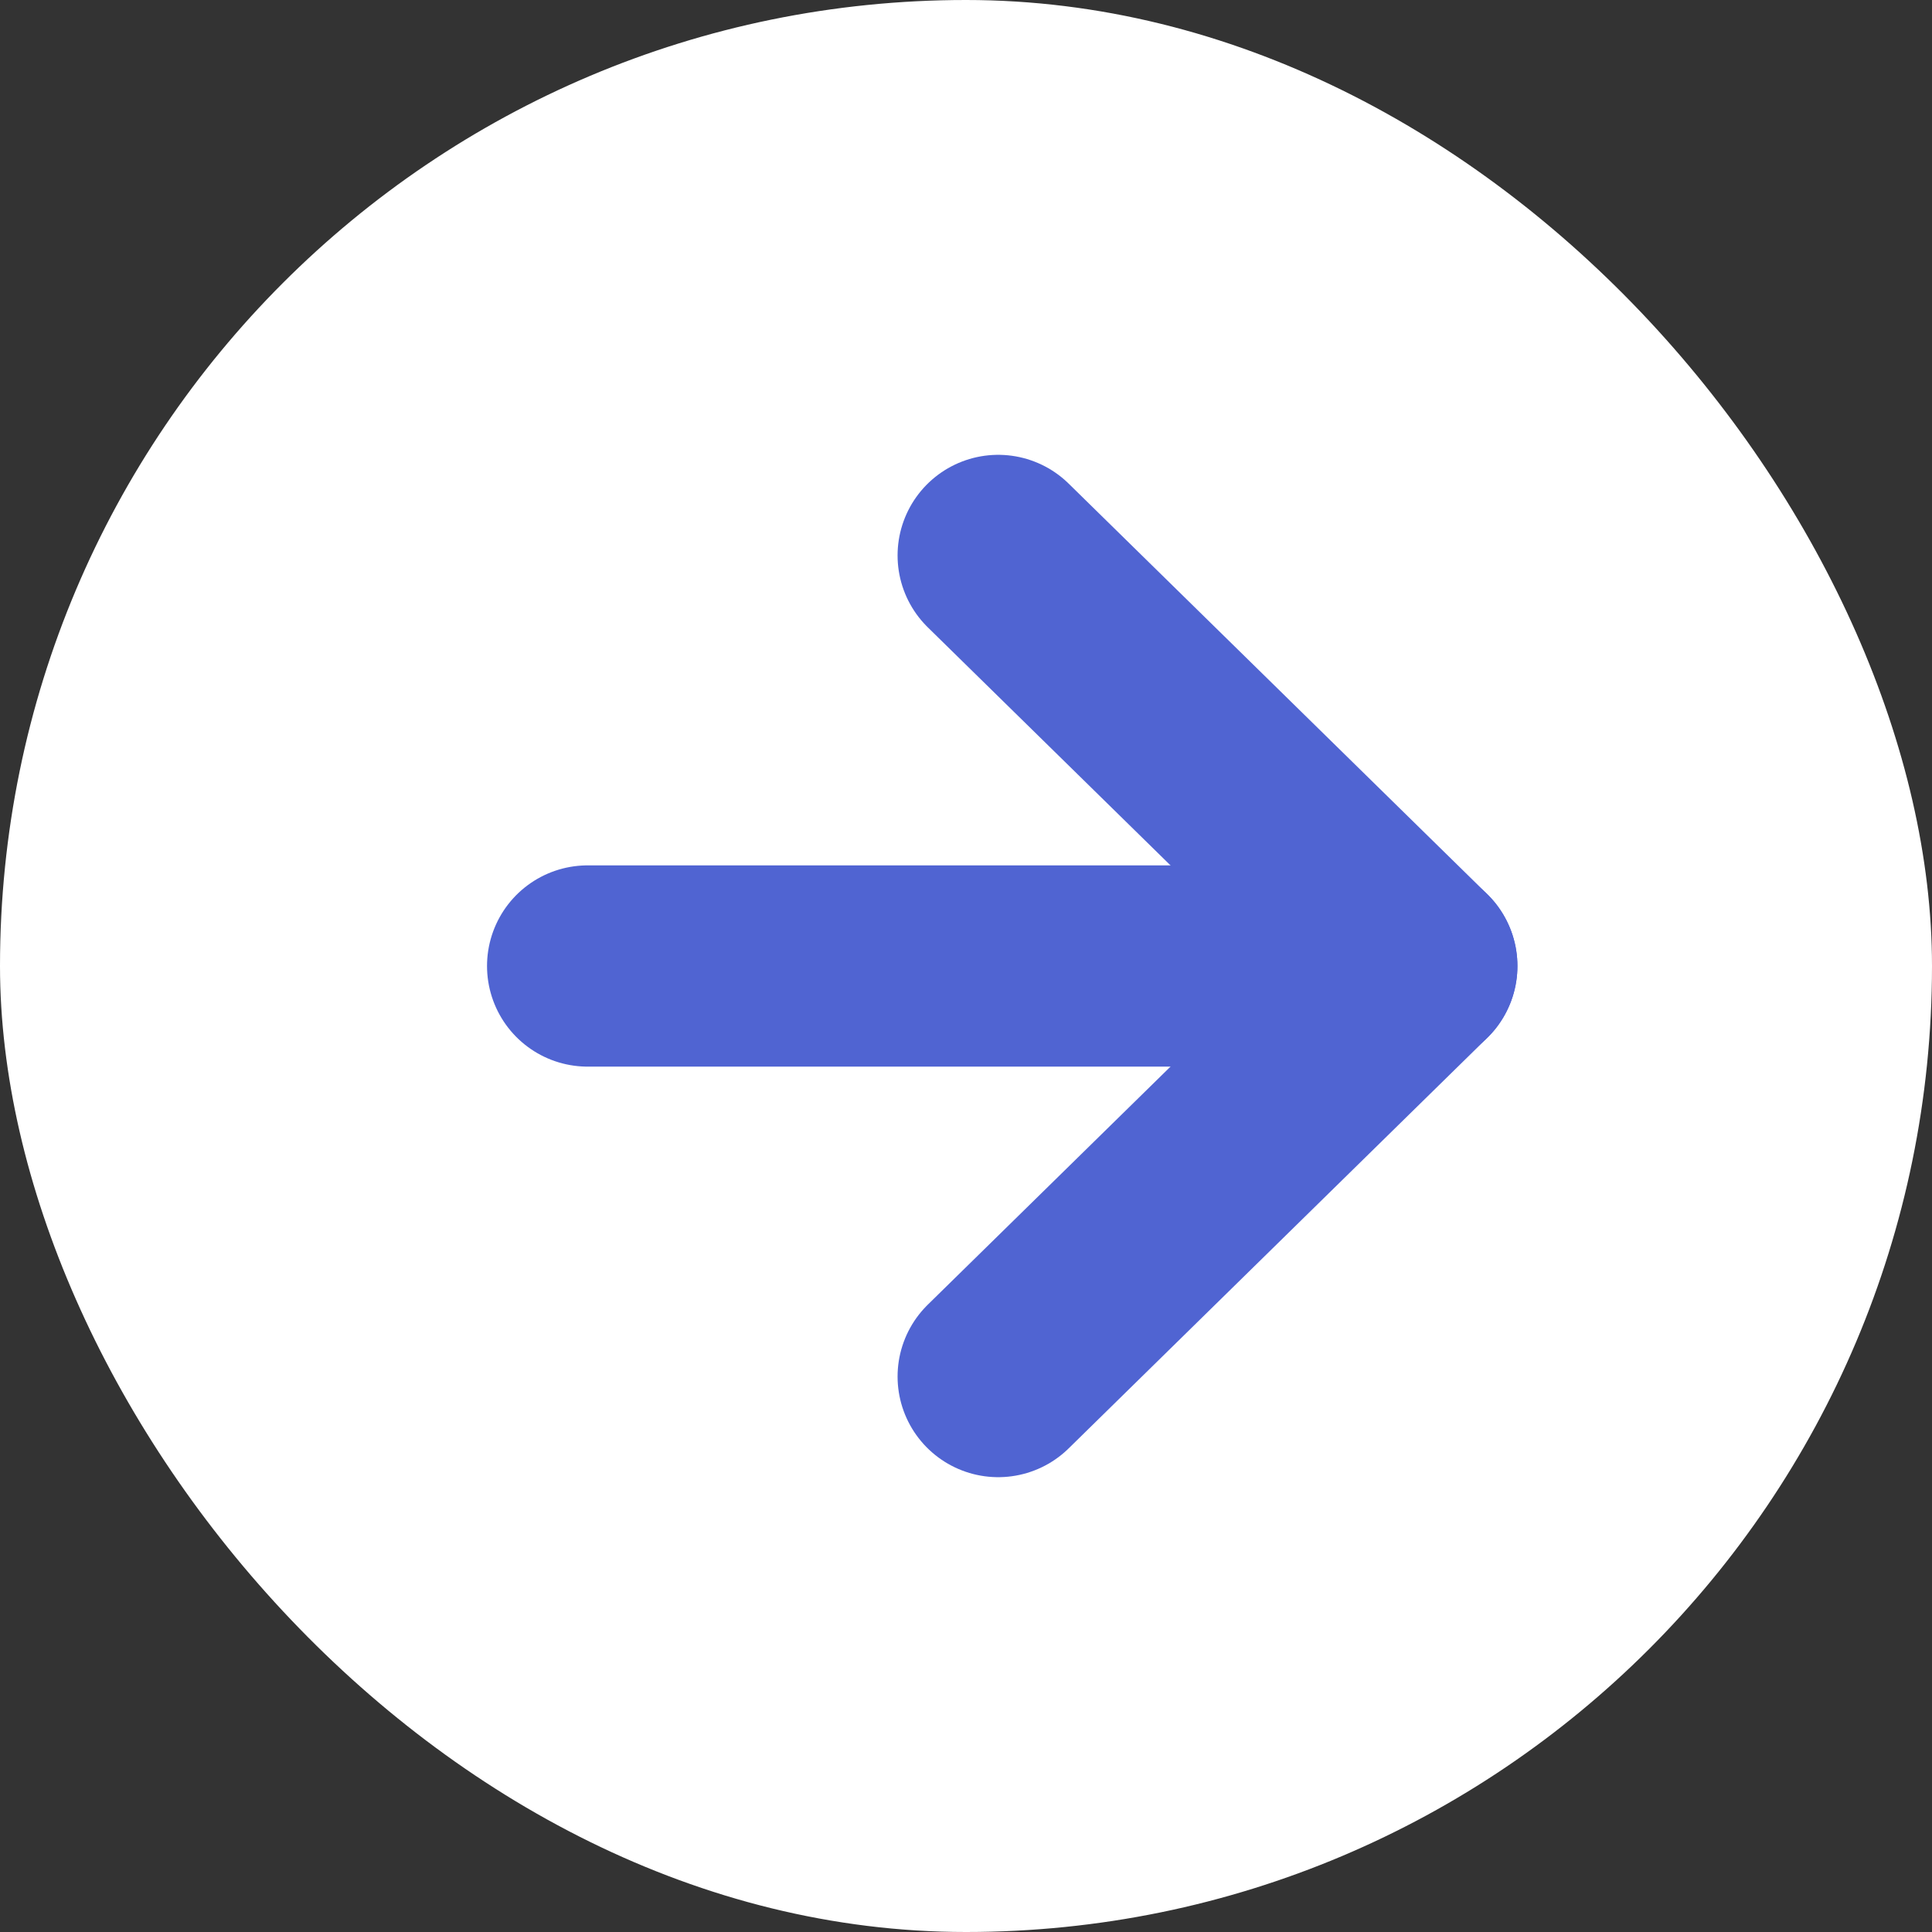
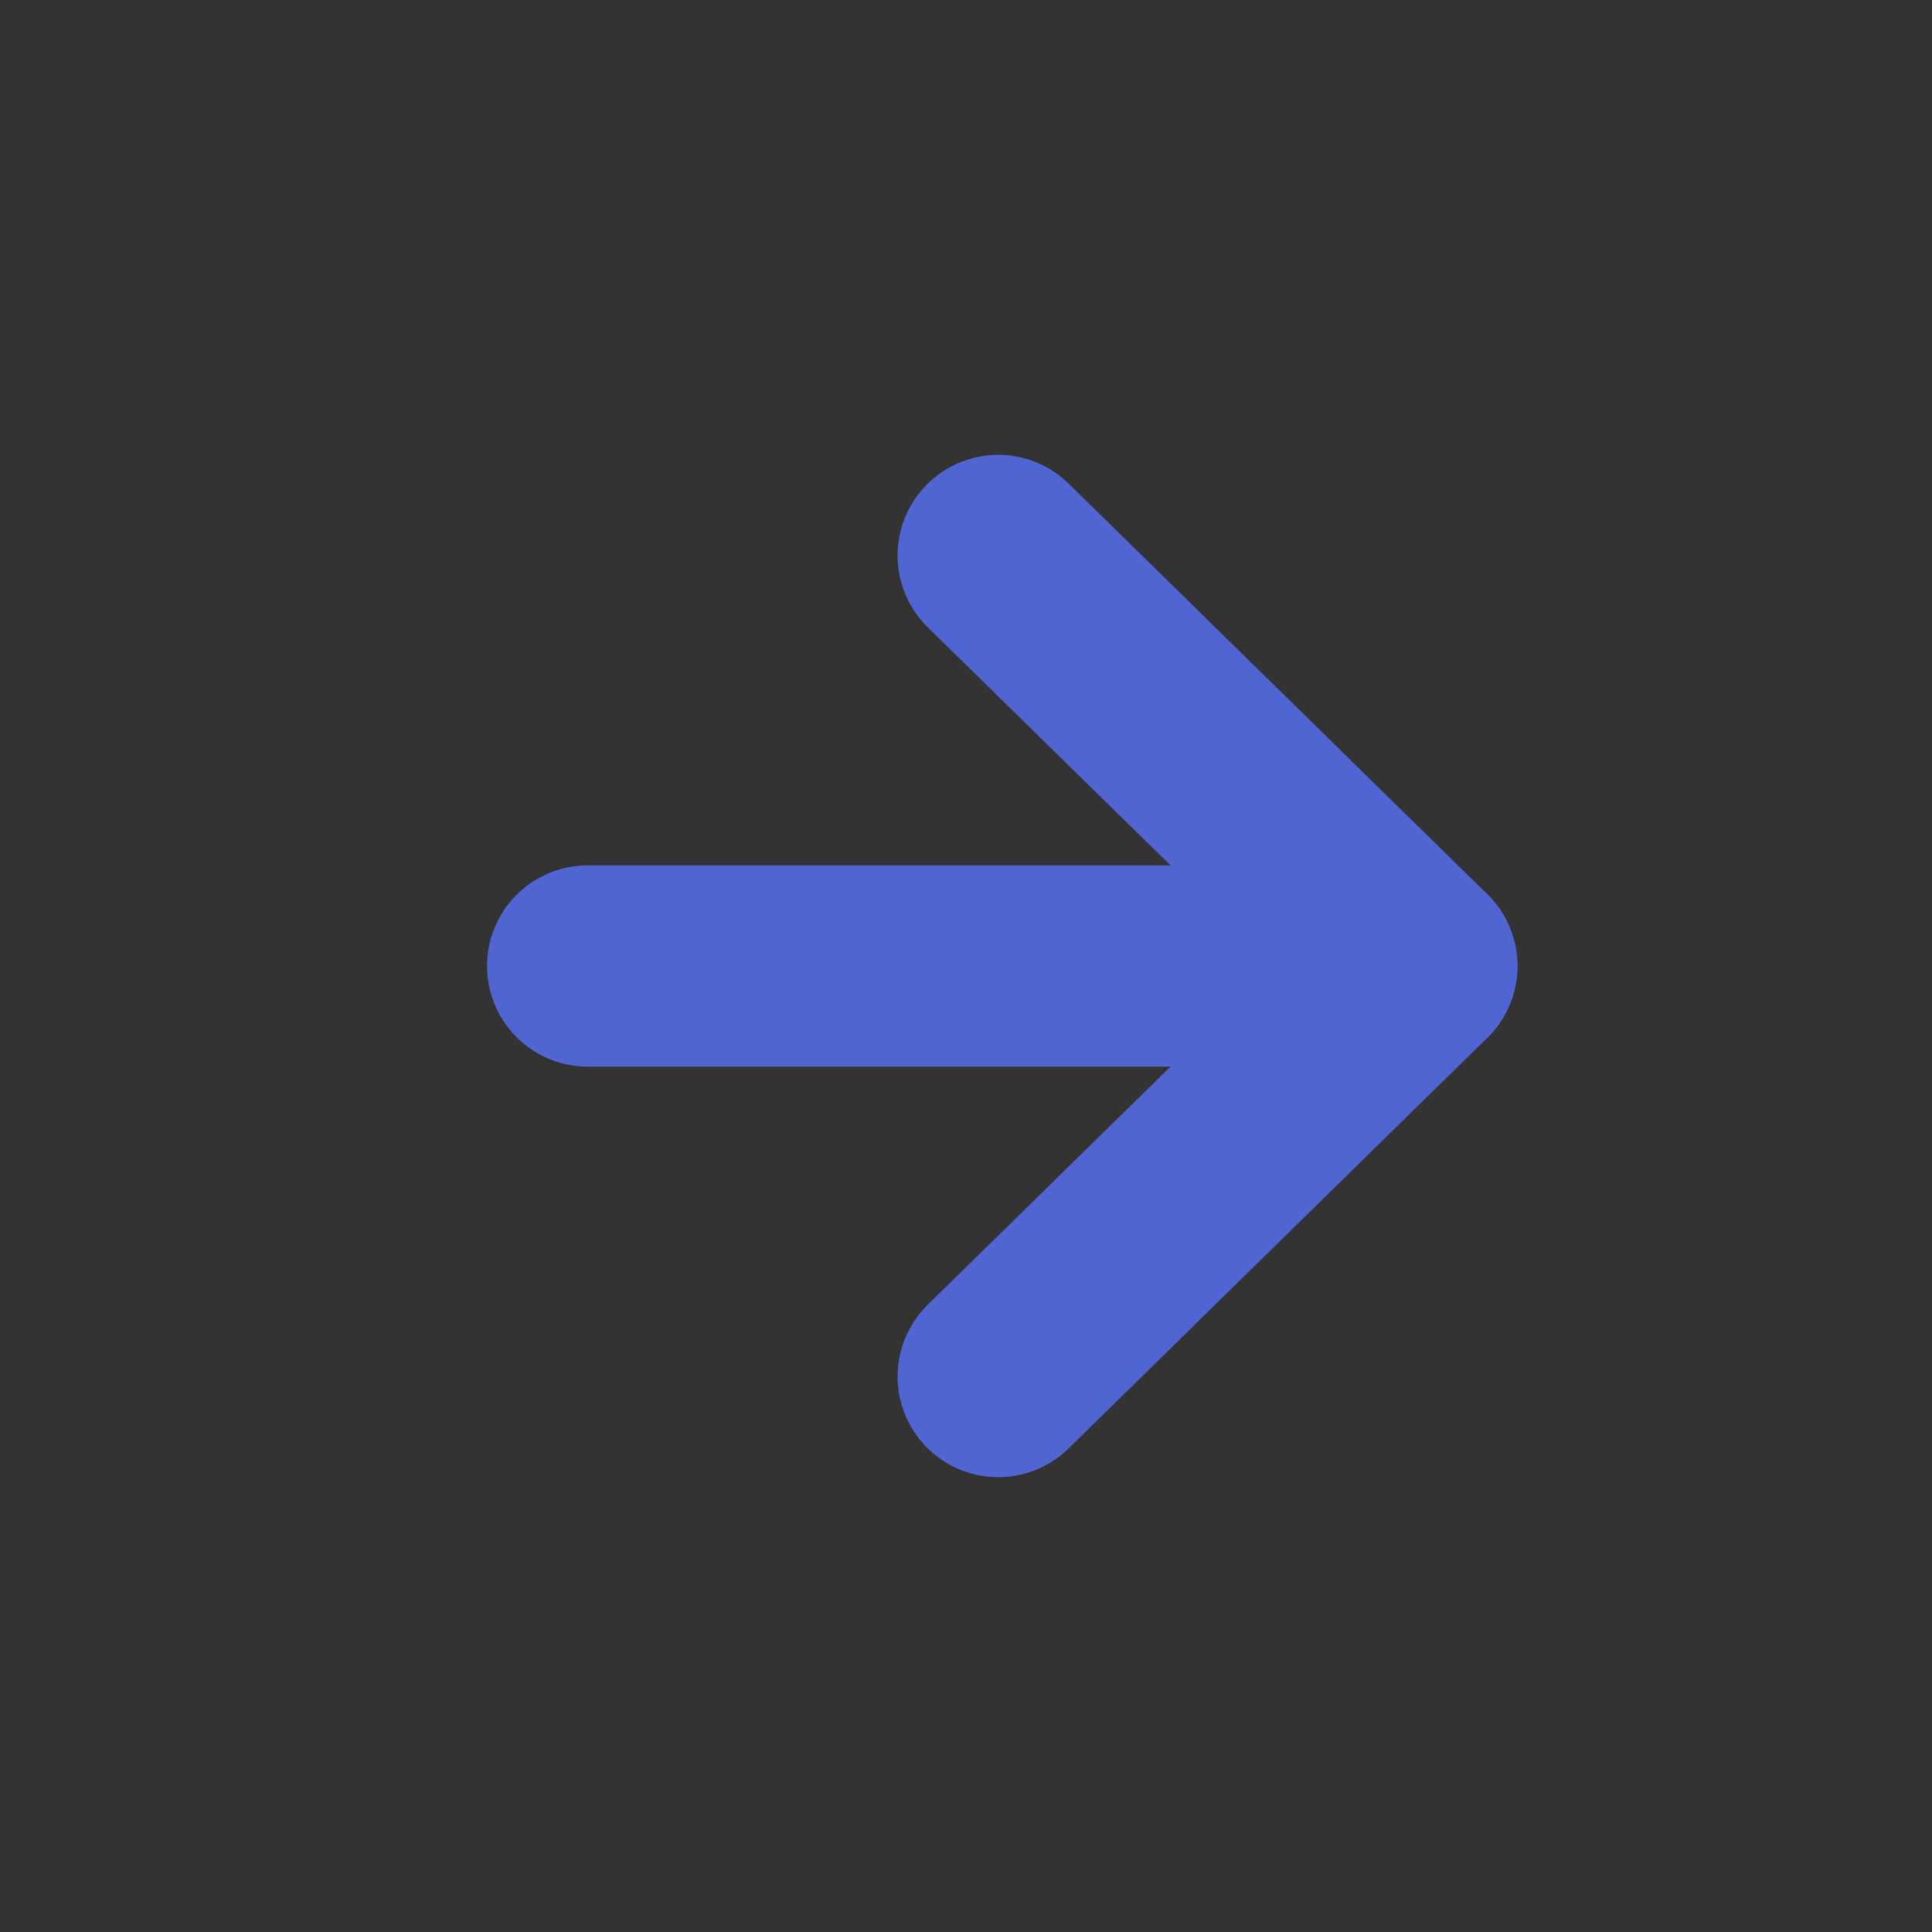
<svg xmlns="http://www.w3.org/2000/svg" width="24" height="24" viewBox="0 0 24 24">
  <rect x="0" y="0" width="24" height="24" fill="#333333" stroke="none" />
  <defs>
    <style>.cls-1{fill:#fff;}.cls-2{fill:none;stroke:#5064d2;stroke-linecap:round;stroke-linejoin:round;stroke-width:2.5px;}</style>
  </defs>
  <g id="バリエーション">
-     <rect class="cls-1" width="24" height="24" rx="12" />
    <line class="cls-2" x1="7.3" y1="12" x2="17.6" y2="12" />
    <polyline class="cls-2" points="12.4 6.9 17.6 12 12.4 17.1" />
  </g>
</svg>